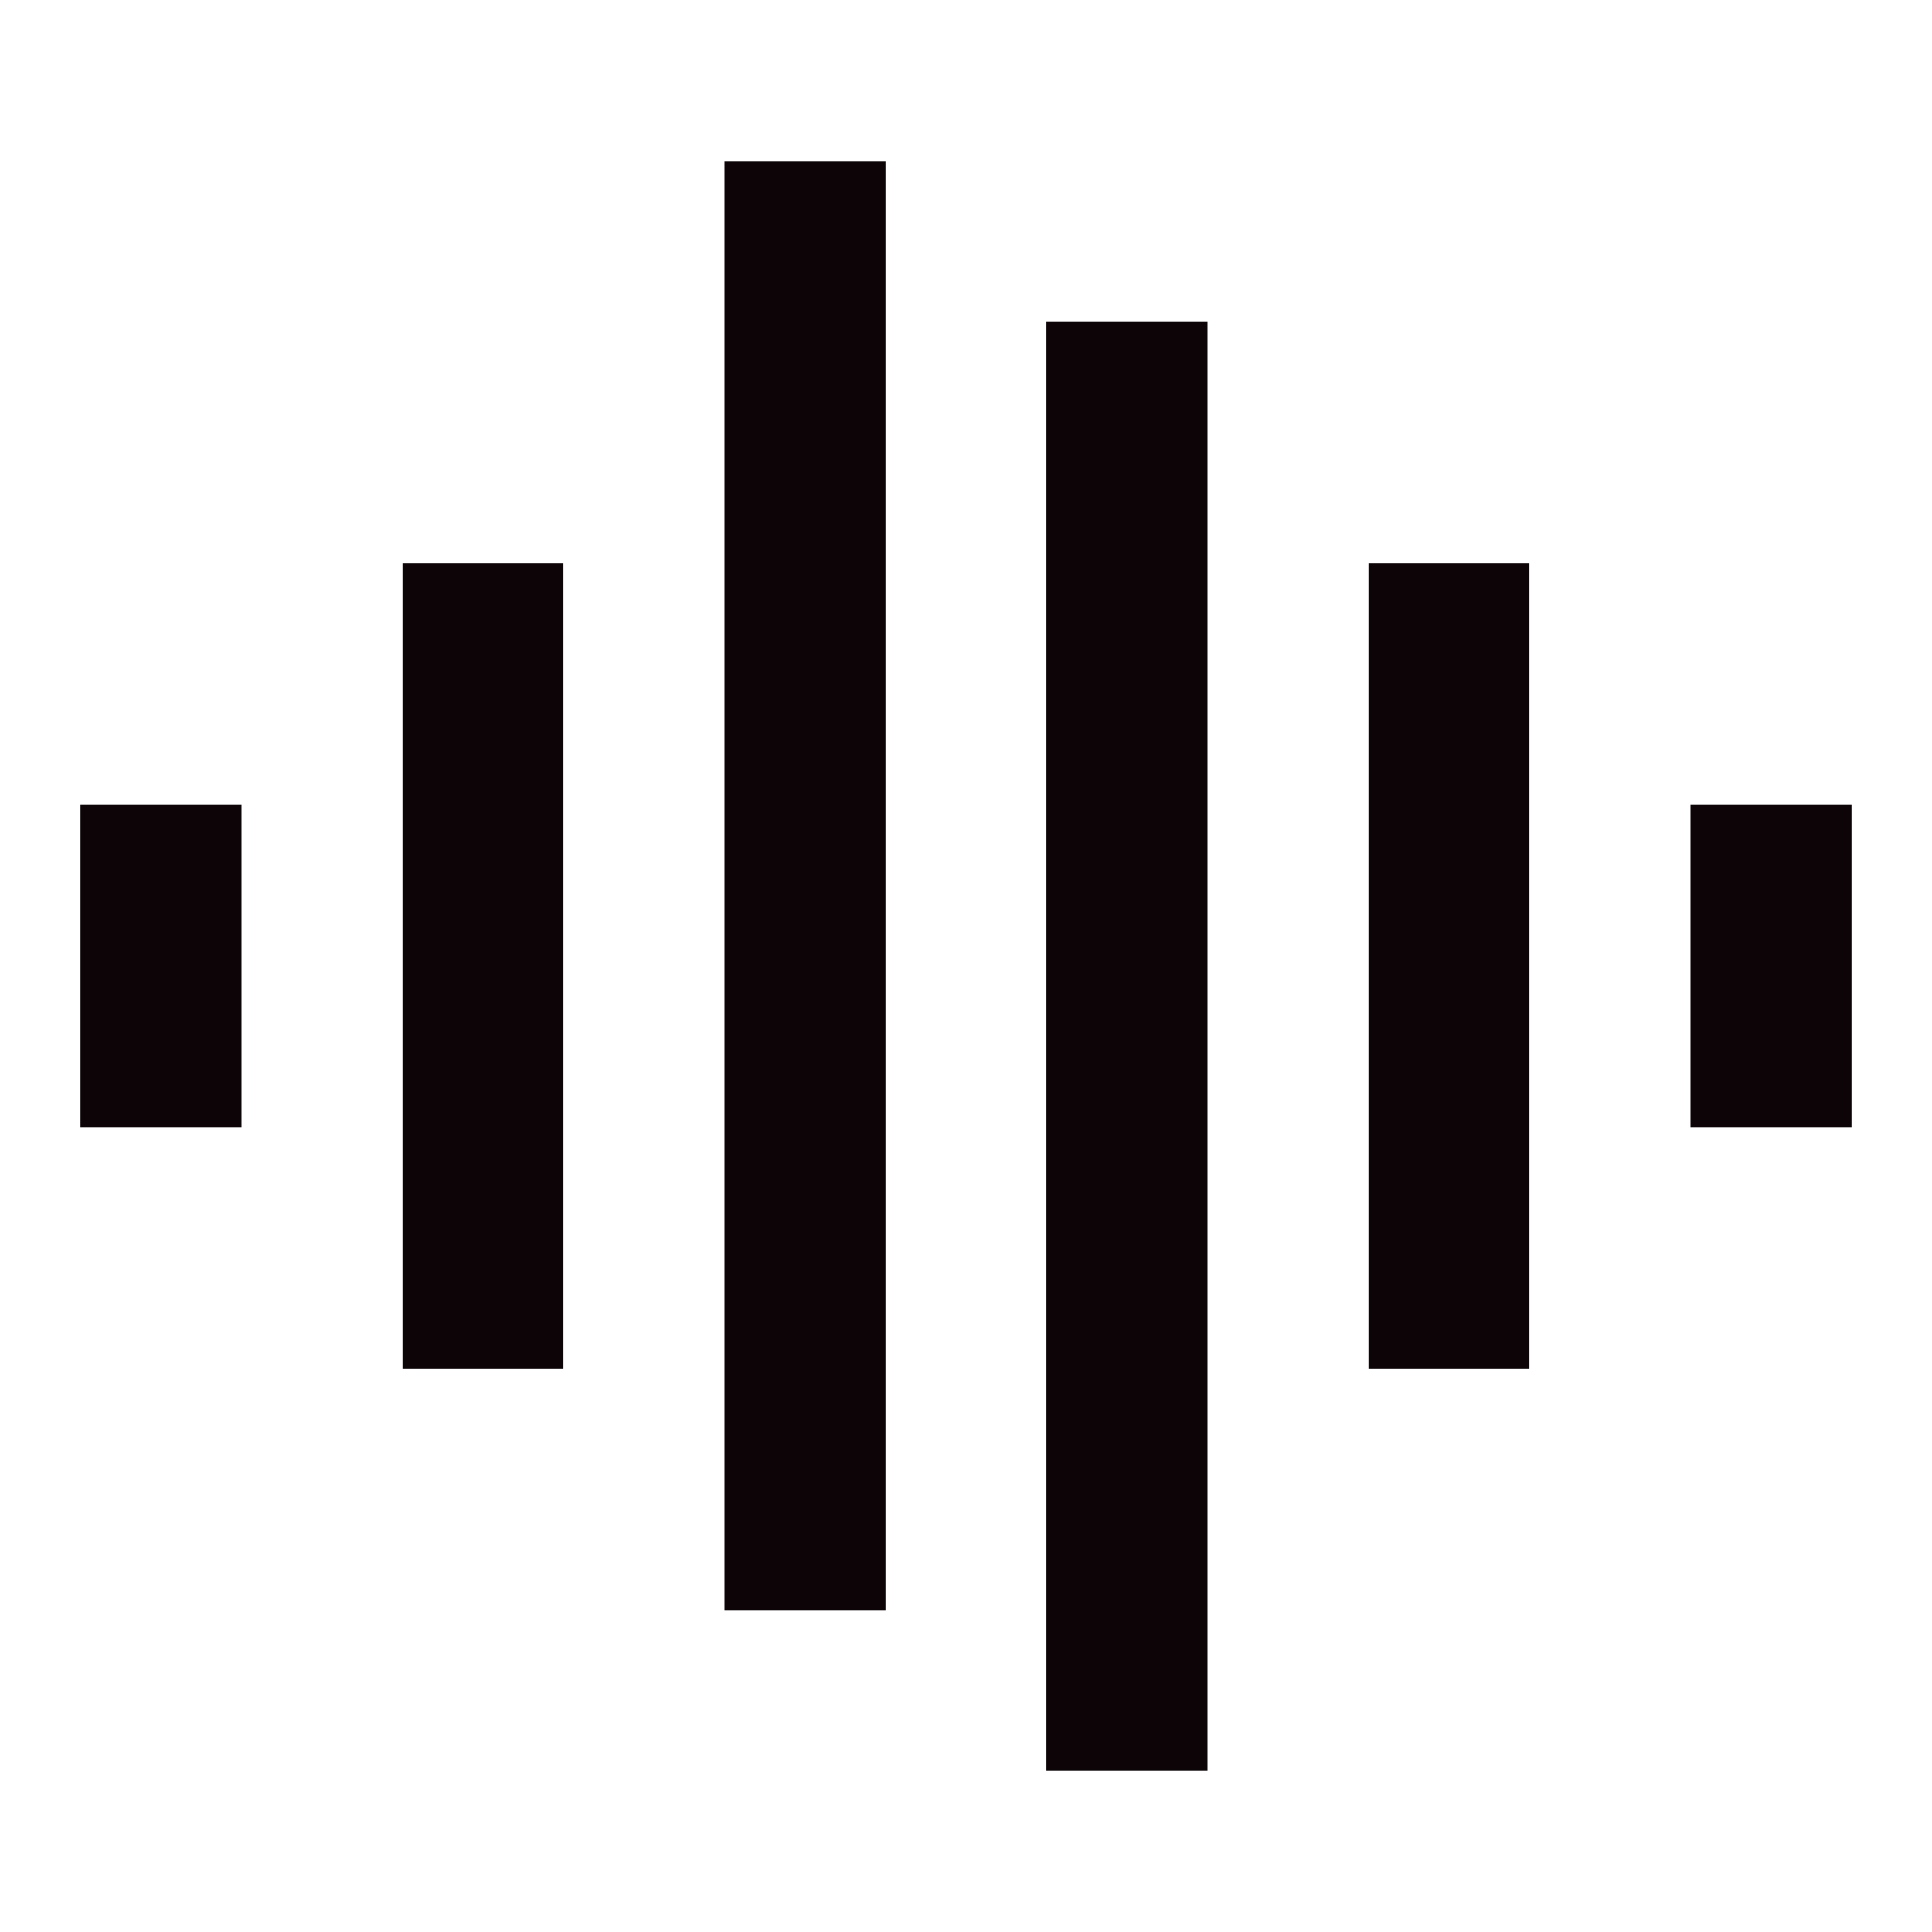
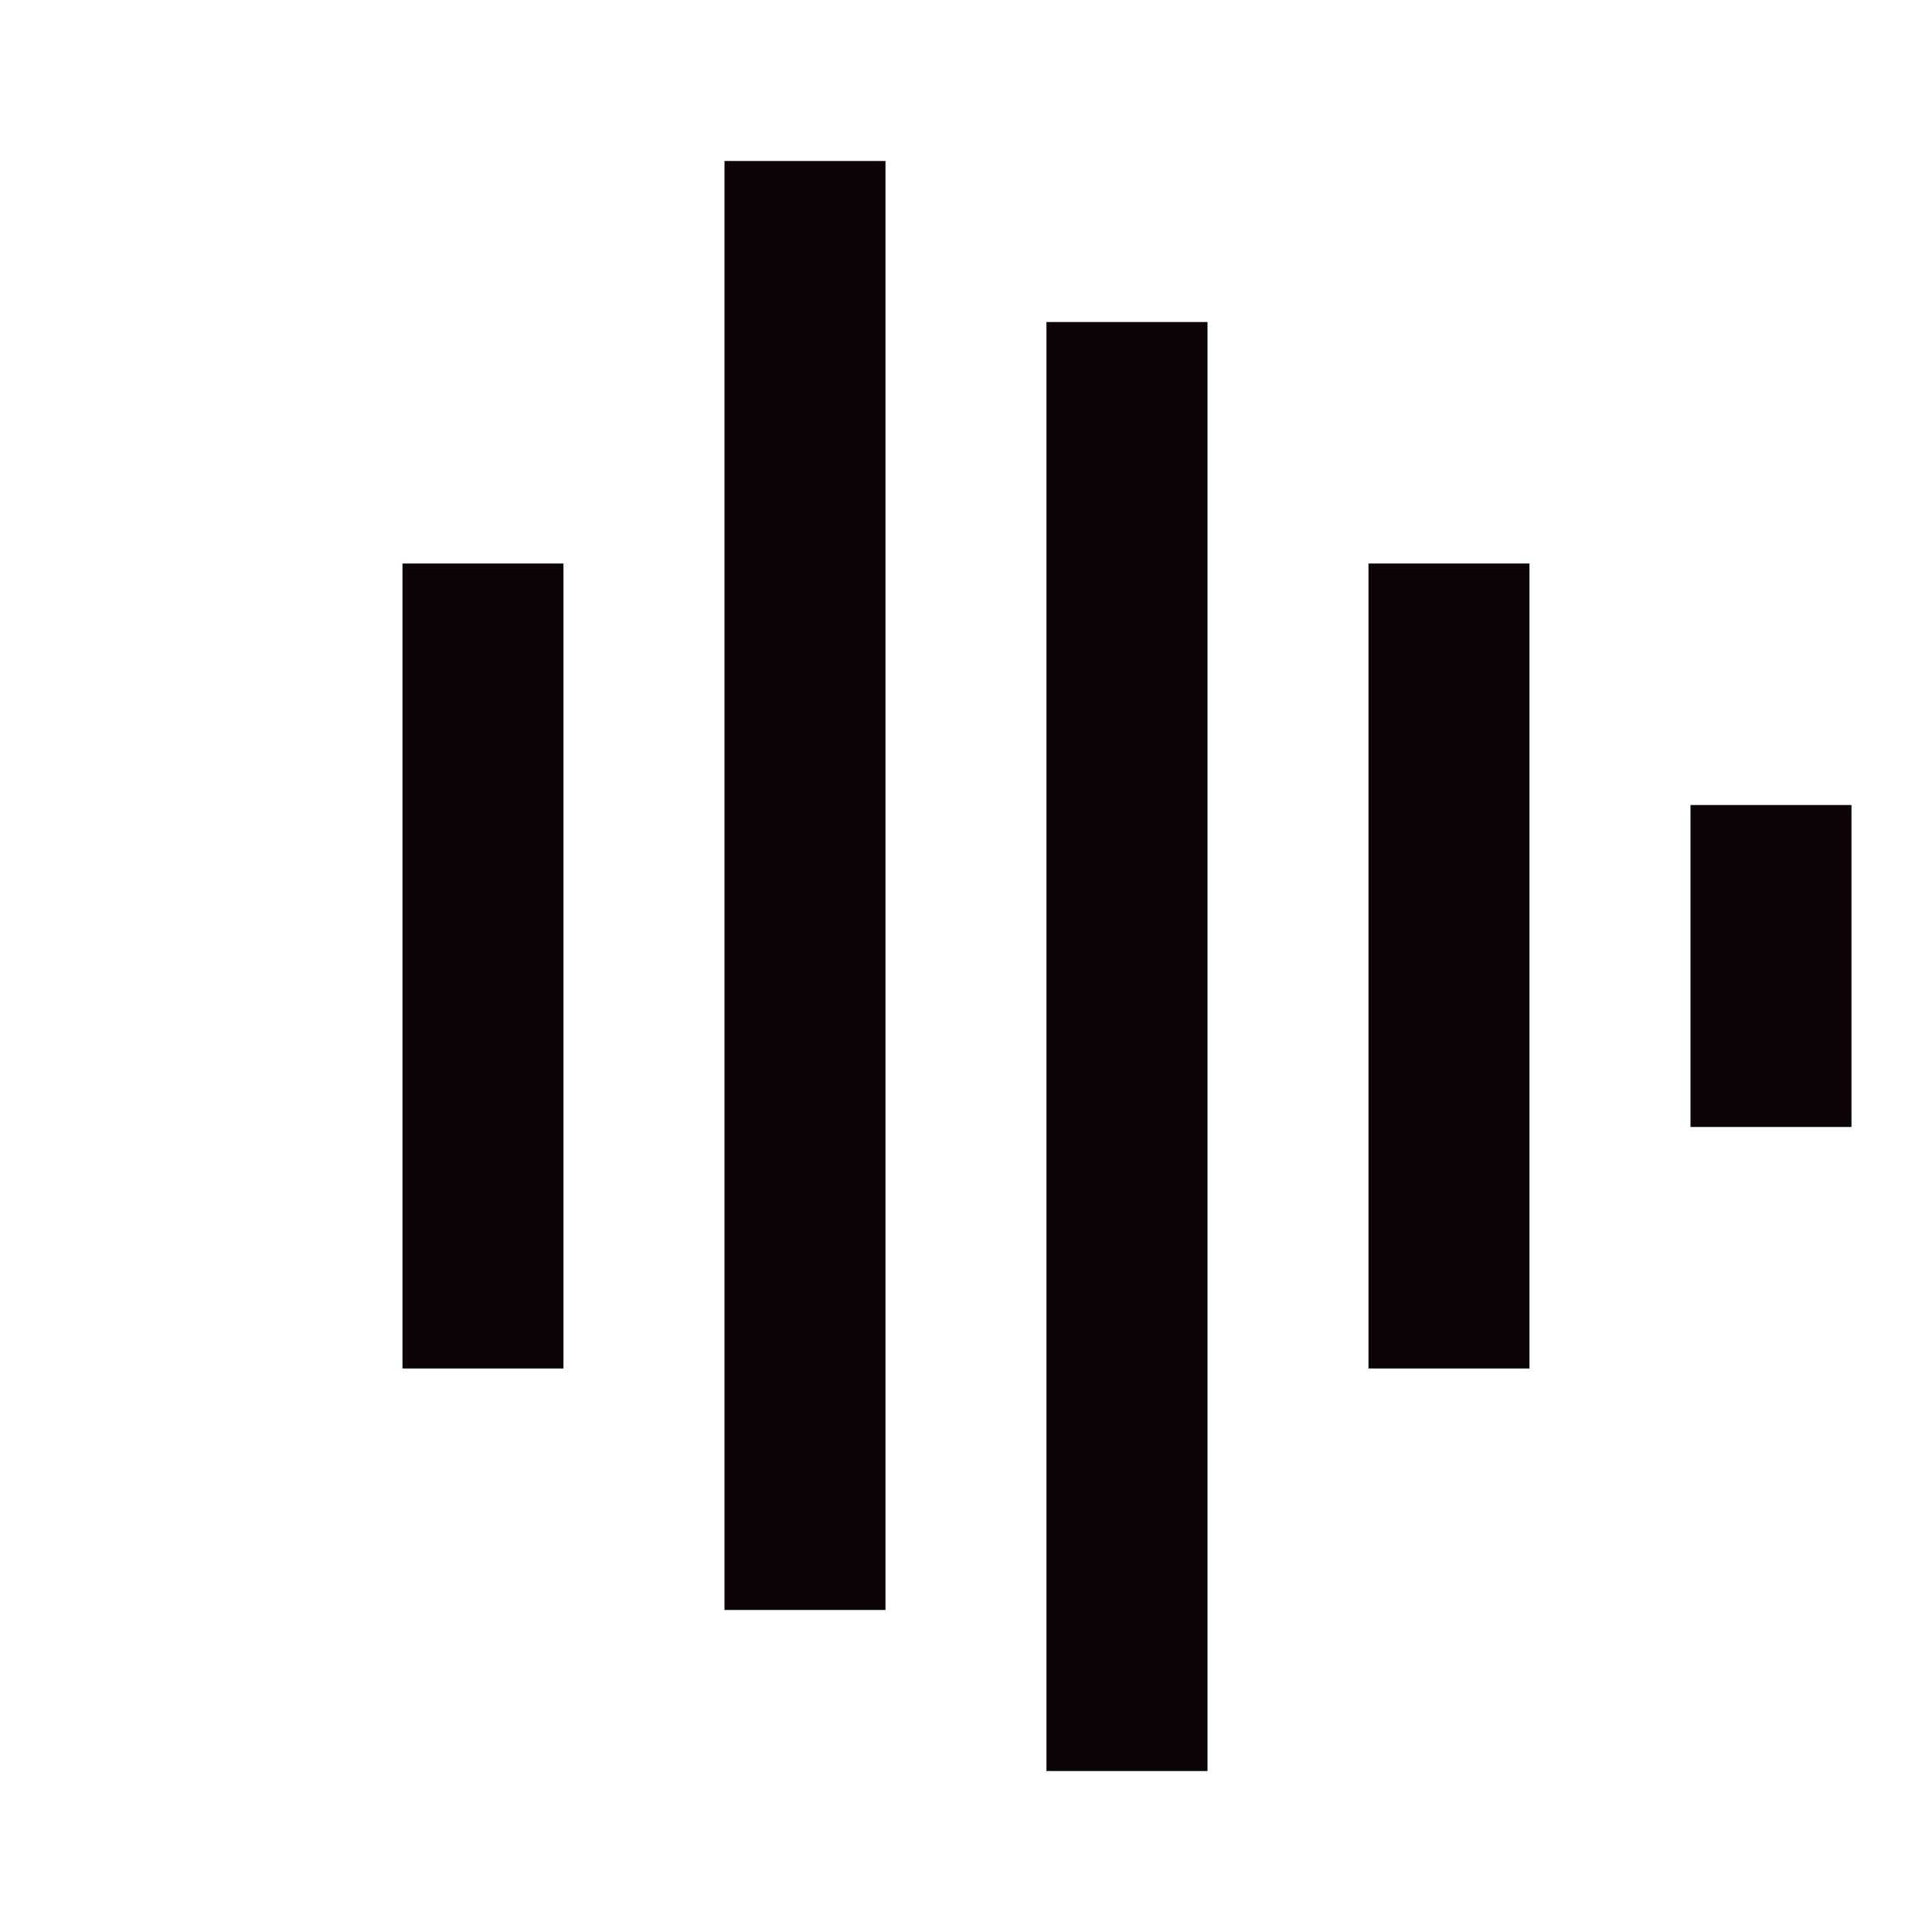
<svg xmlns="http://www.w3.org/2000/svg" width="28" height="28" viewBox="0 0 28 28" fill="none">
-   <path d="M5.833 8.167H8.166V19.833H5.833V8.167ZM1.167 11.667H3.5V16.333H1.167V11.667ZM10.5 2.333H12.833V23.333H10.5V2.333ZM15.166 4.667H17.5V25.667H15.166V4.667ZM19.833 8.167H22.166V19.833H19.833V8.167ZM24.5 11.667H26.833V16.333H24.5V11.667Z" fill="#0C0407" />
+   <path d="M5.833 8.167H8.166V19.833H5.833V8.167ZM1.167 11.667V16.333H1.167V11.667ZM10.5 2.333H12.833V23.333H10.5V2.333ZM15.166 4.667H17.5V25.667H15.166V4.667ZM19.833 8.167H22.166V19.833H19.833V8.167ZM24.5 11.667H26.833V16.333H24.5V11.667Z" fill="#0C0407" />
</svg>